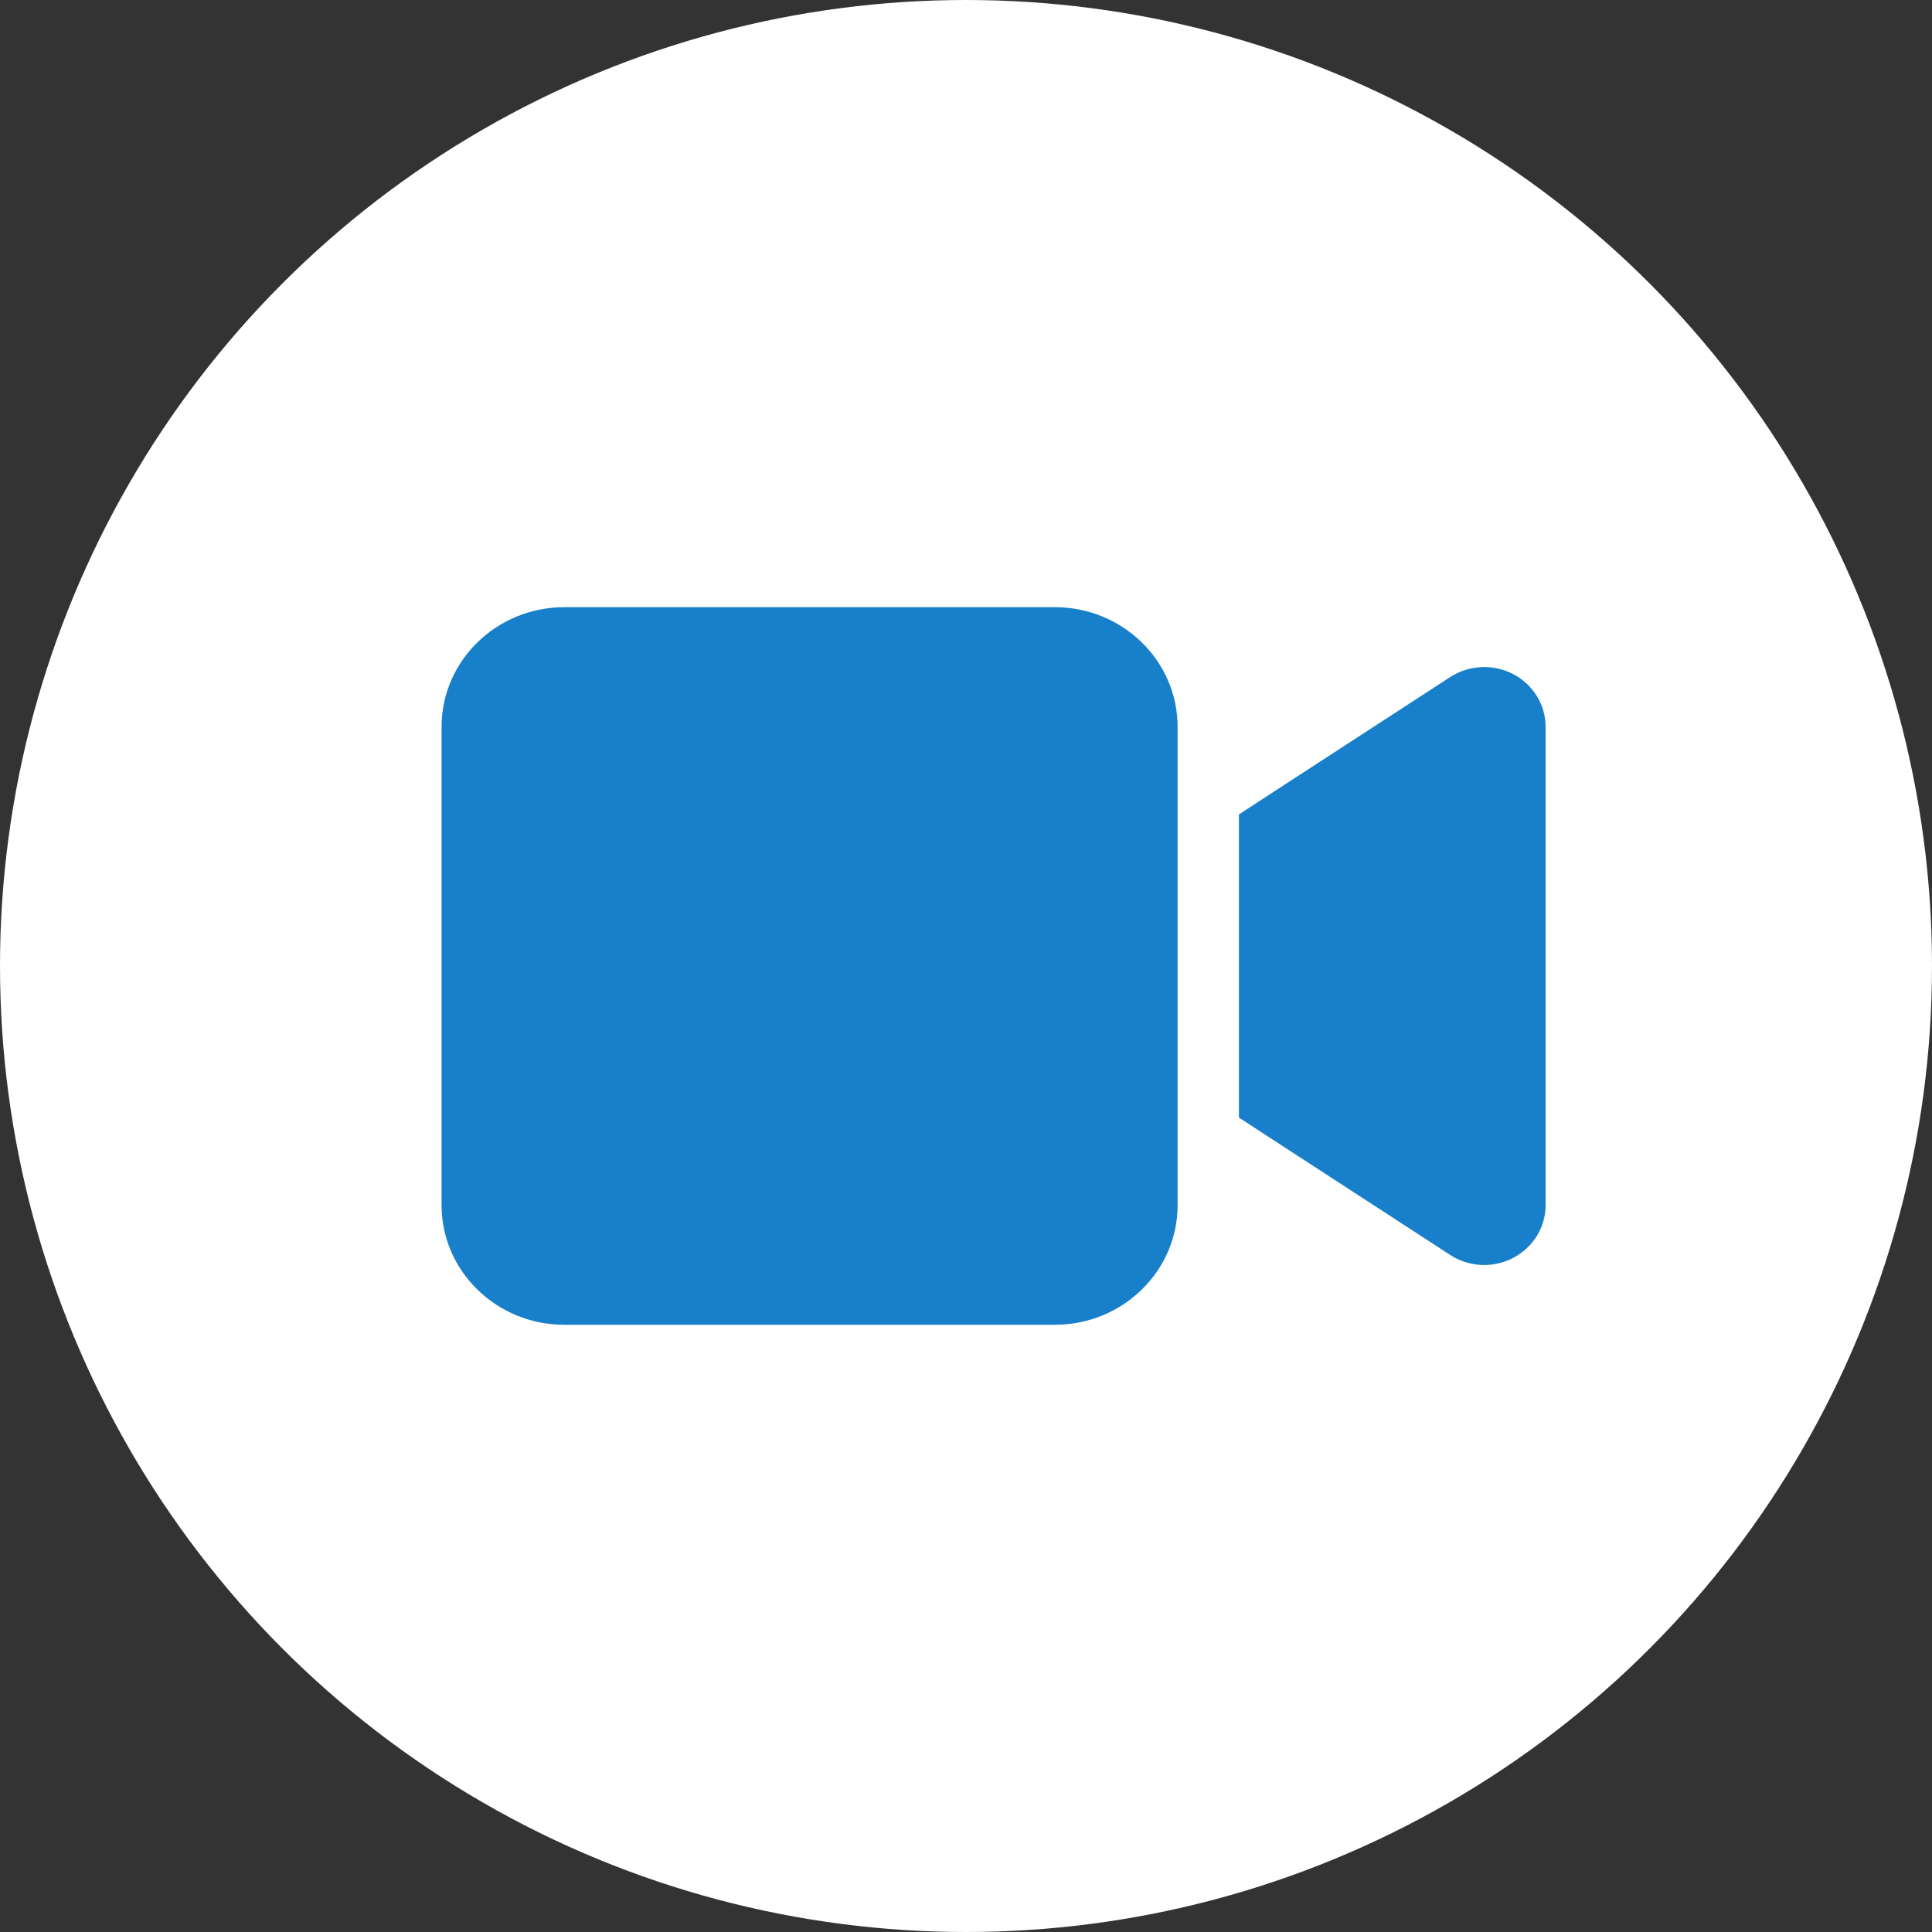
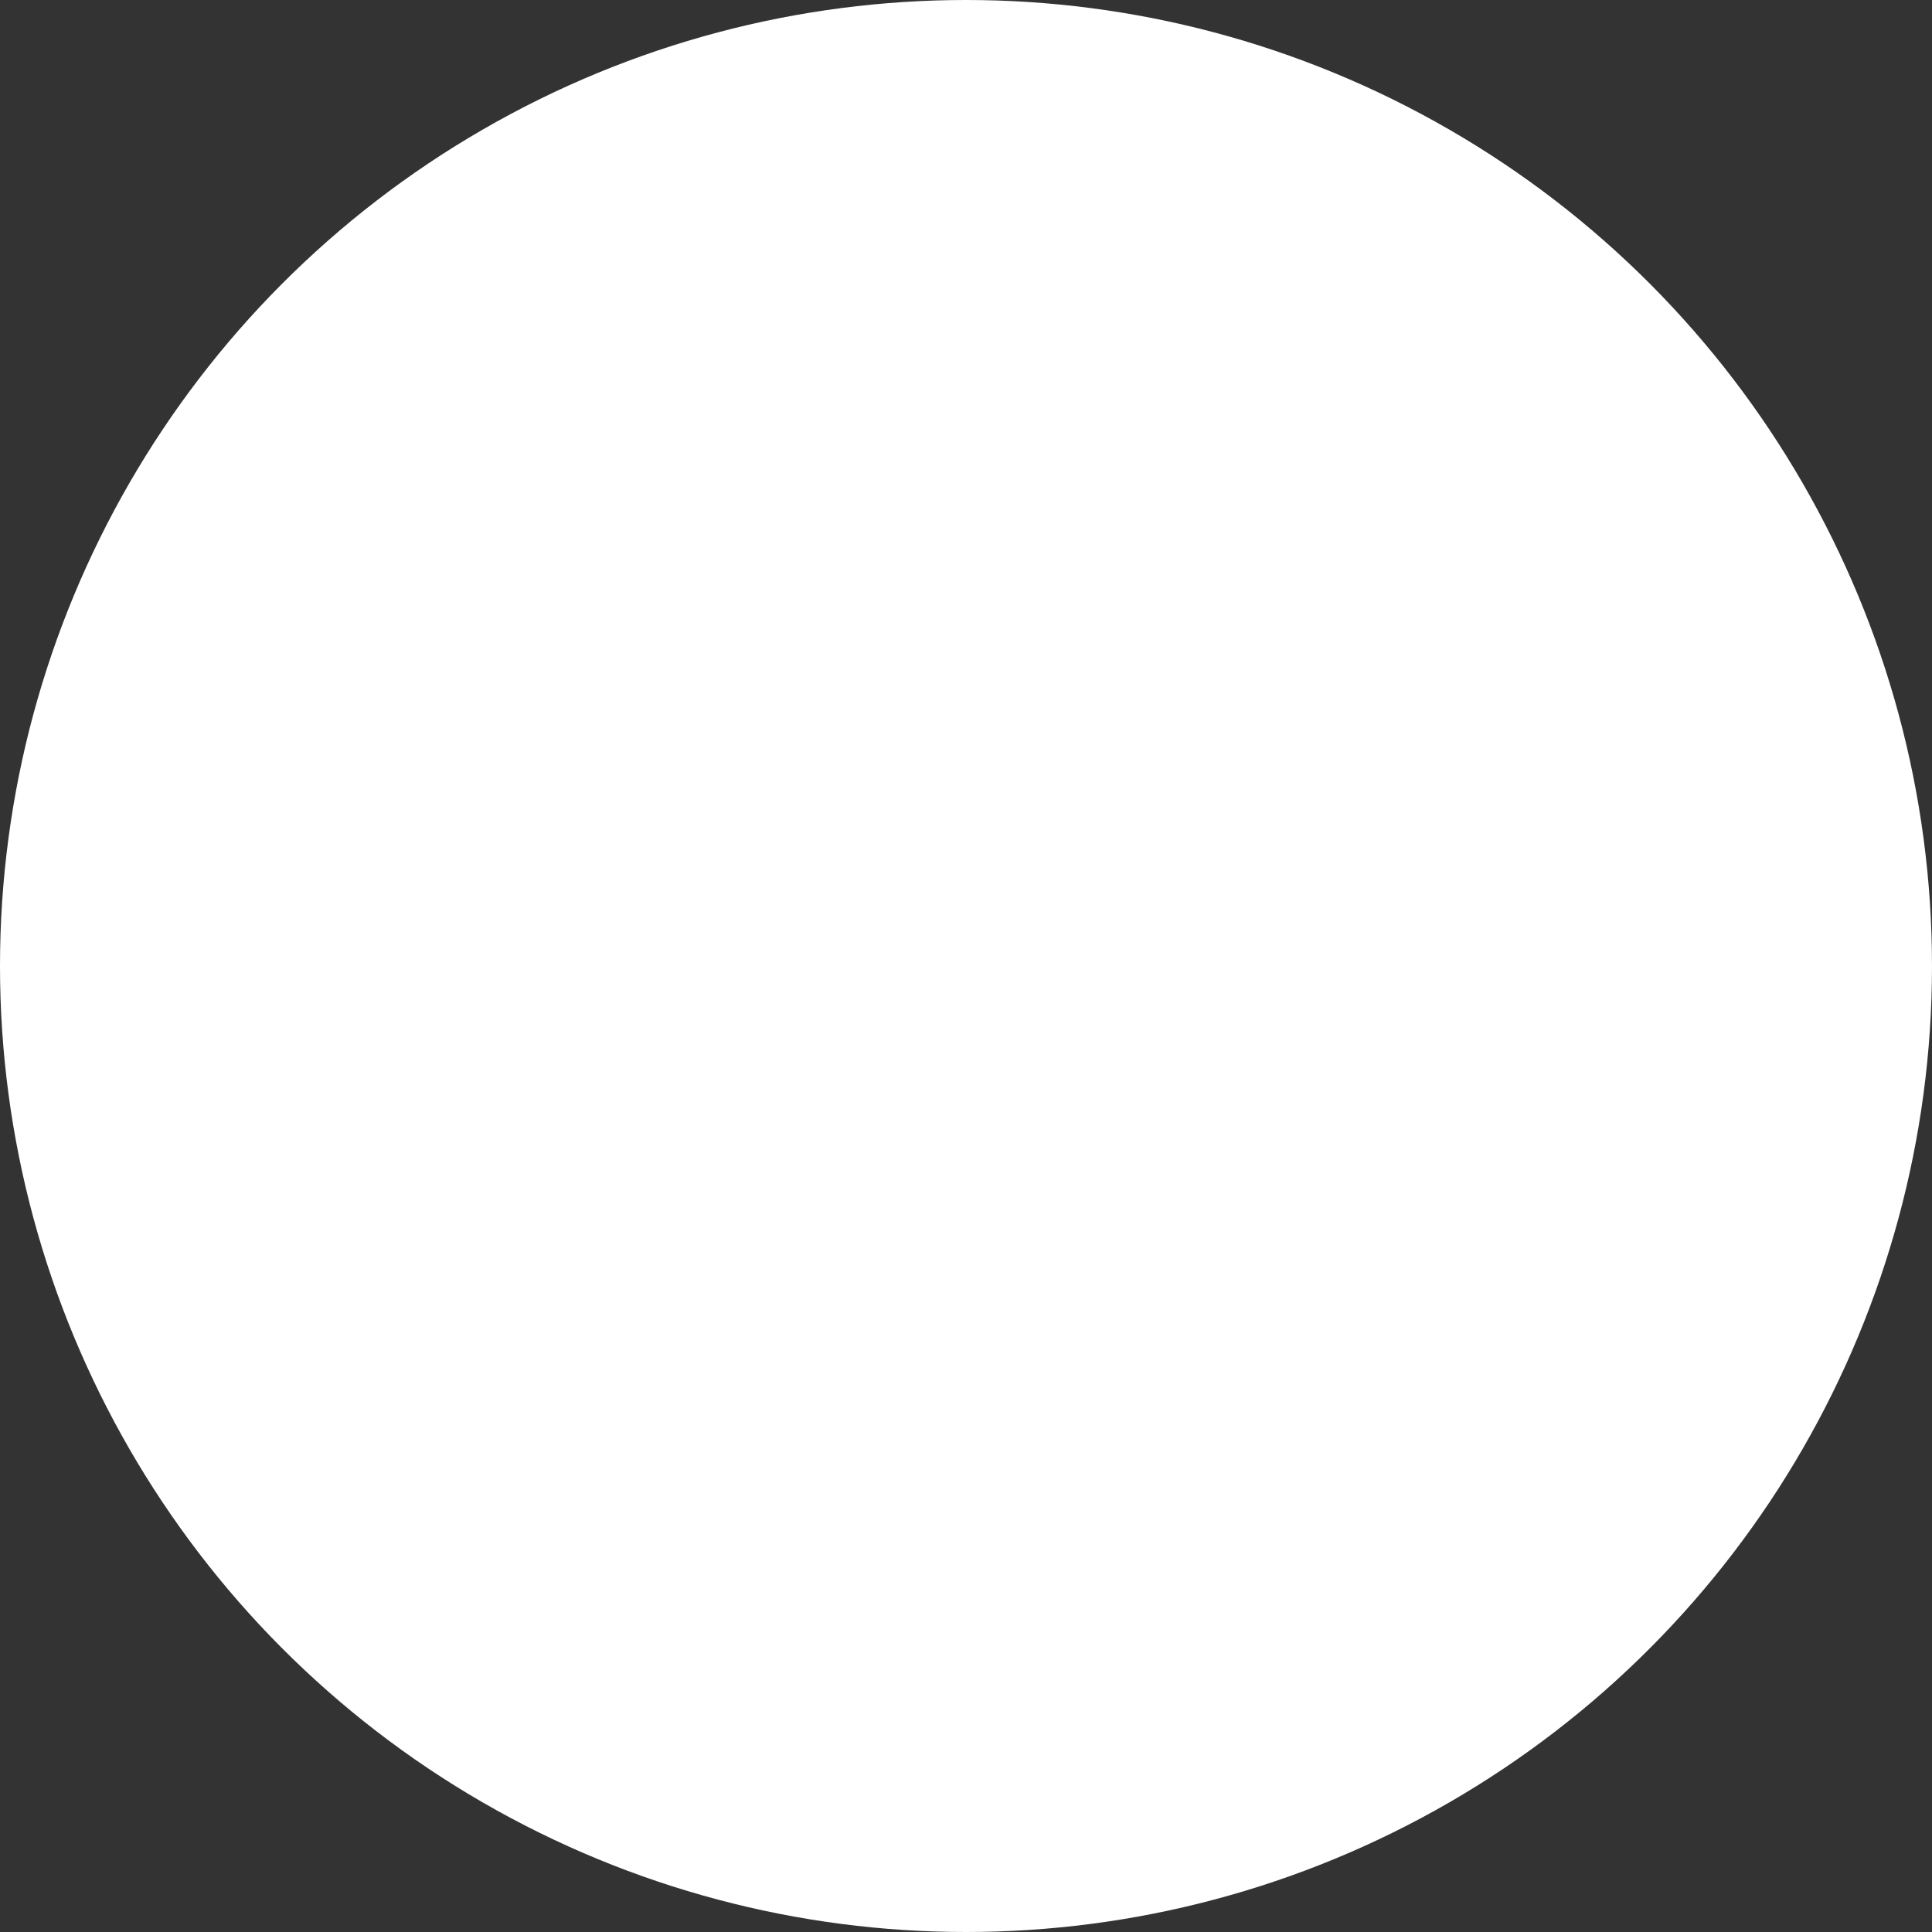
<svg xmlns="http://www.w3.org/2000/svg" width="61" height="61" viewBox="0 0 61 61" fill="none">
  <rect x="0" y="0" width="61" height="61" fill="#333333" stroke="none" />
  <circle cx="30.5" cy="30.5" r="30.5" fill="white" />
-   <path d="M13.942 22.948C13.942 20.865 15.679 19.171 17.815 19.171H33.307C35.444 19.171 37.181 20.865 37.181 22.948V38.052C37.181 40.135 35.444 41.828 33.307 41.828H17.815C15.679 41.828 13.942 40.135 13.942 38.052V22.948ZM47.777 21.284C48.406 21.614 48.8 22.251 48.8 22.948V38.052C48.8 38.749 48.406 39.386 47.777 39.716C47.147 40.047 46.385 40.011 45.786 39.622L39.976 35.846L39.117 35.285V34.276V26.724V25.715L39.976 25.154L45.786 21.378C46.379 20.995 47.141 20.953 47.777 21.284Z" fill="#187FCA" />
</svg>